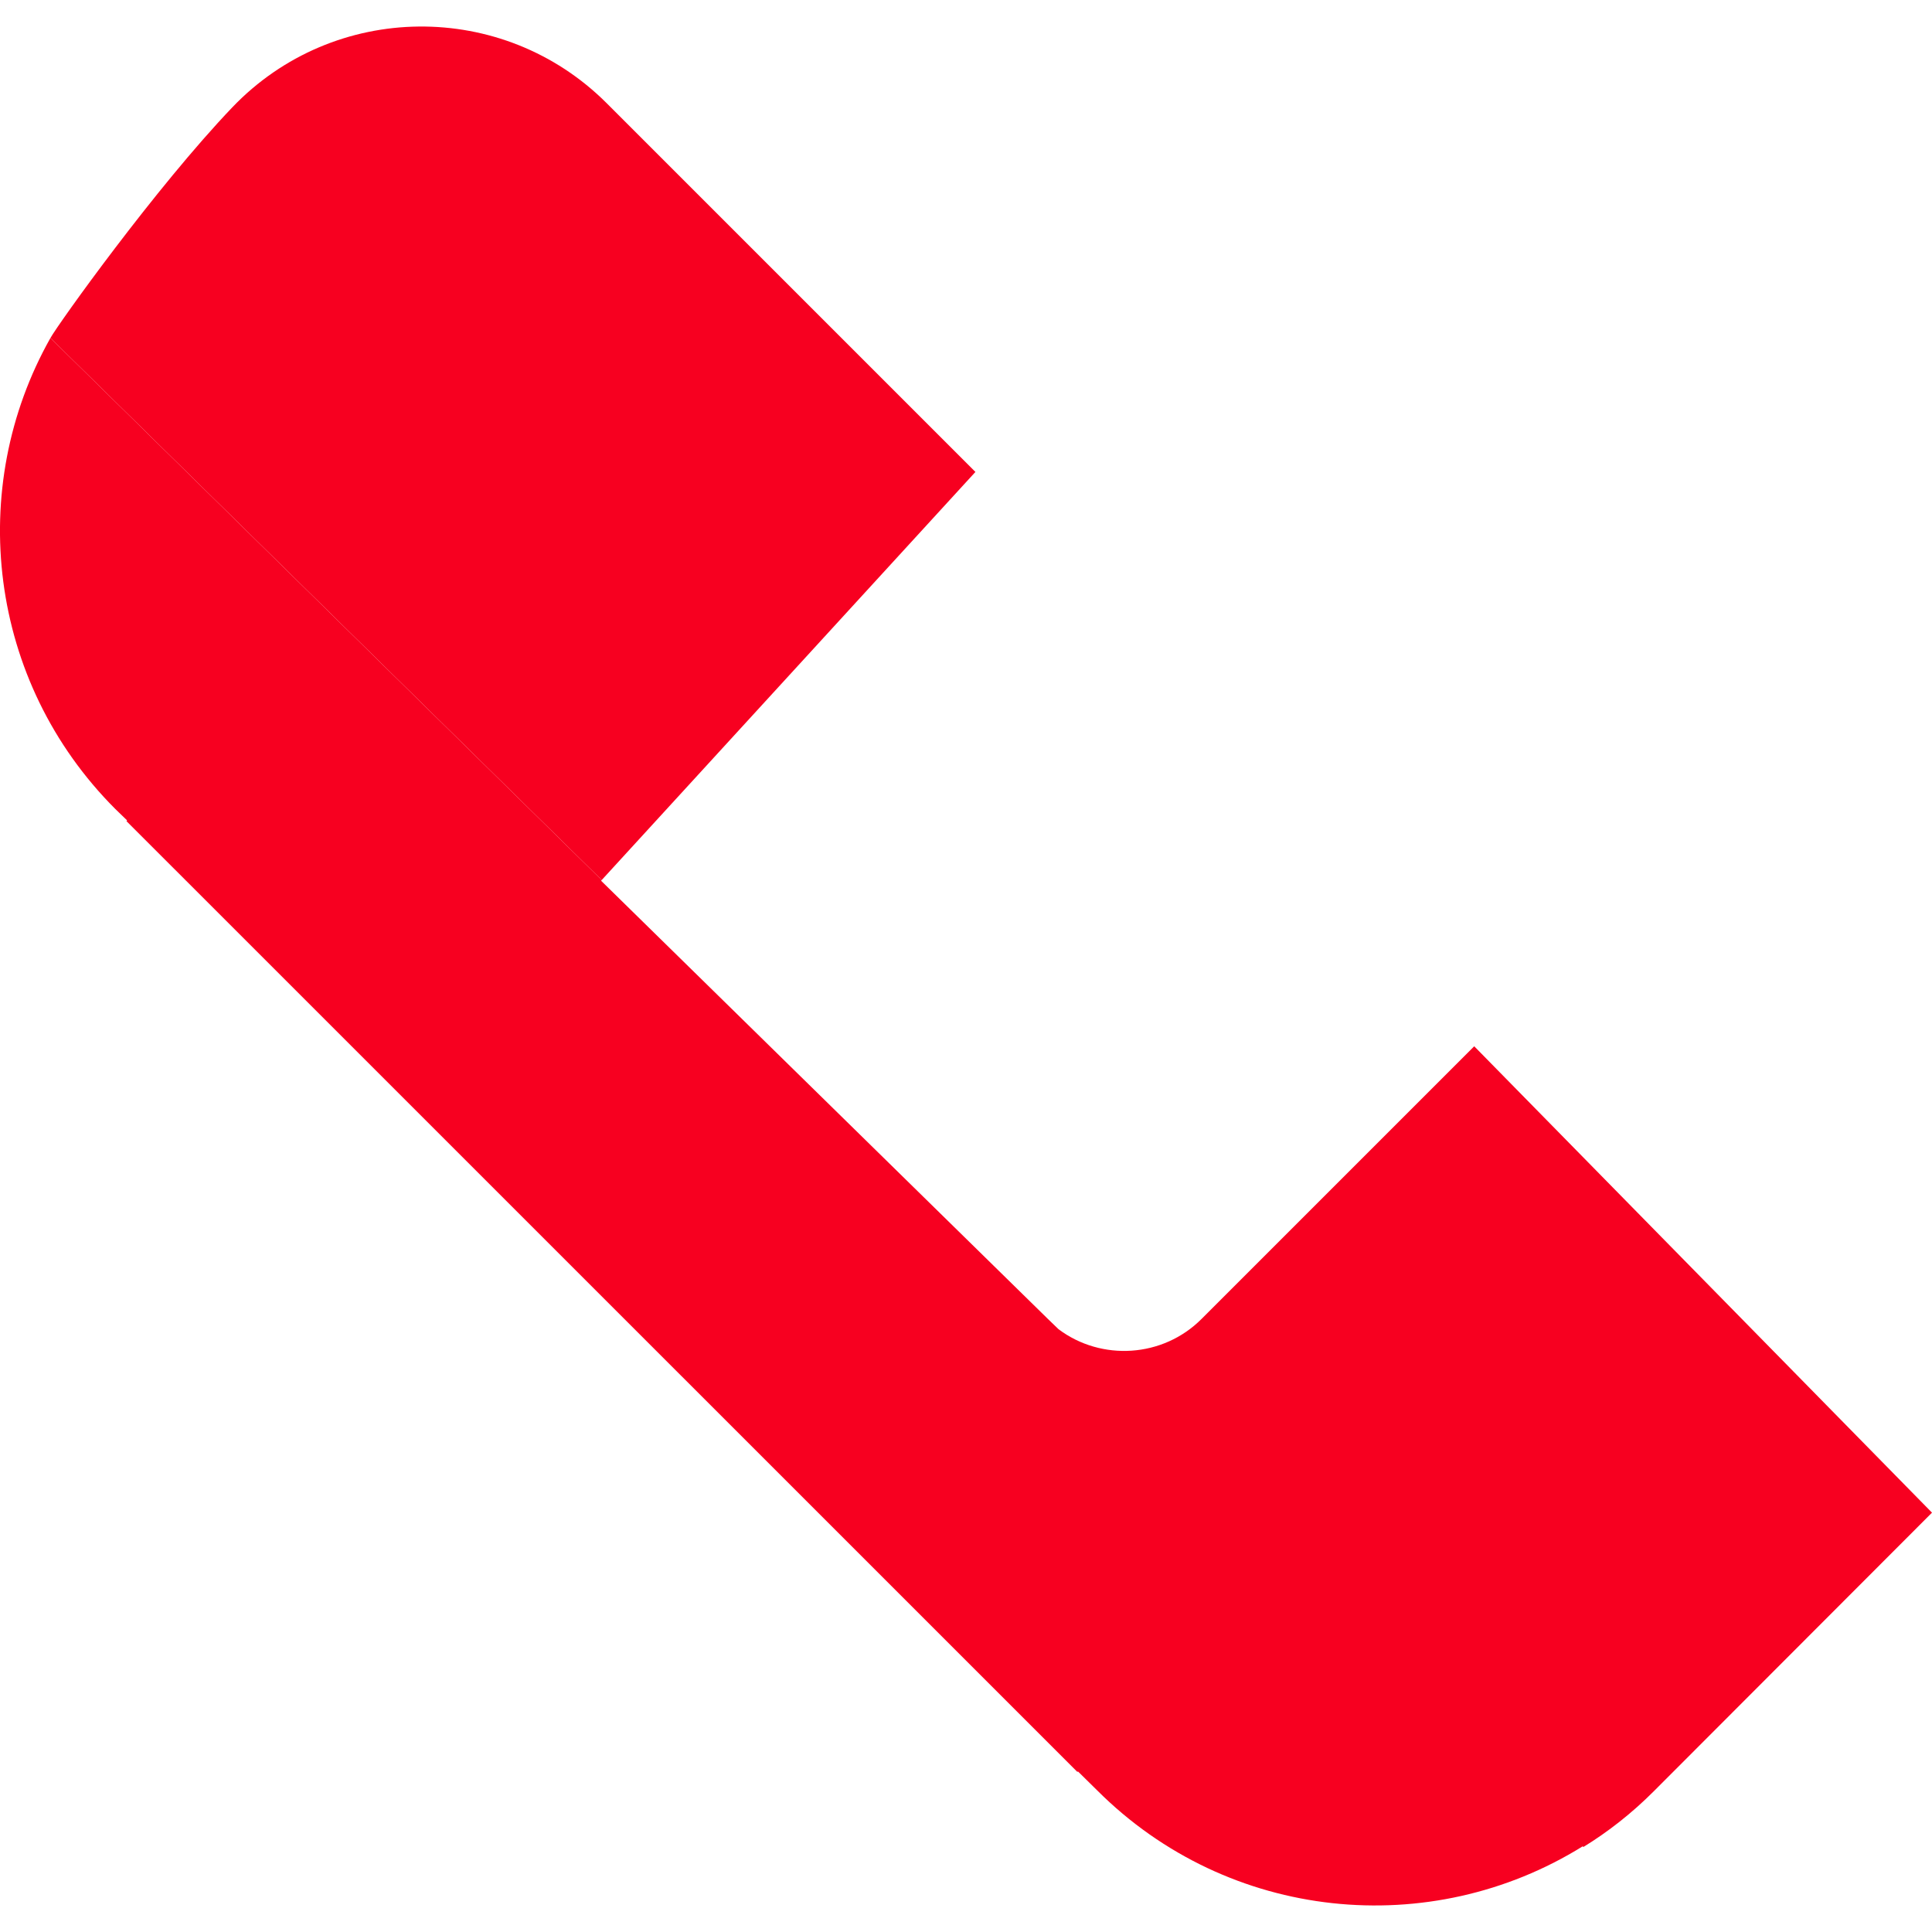
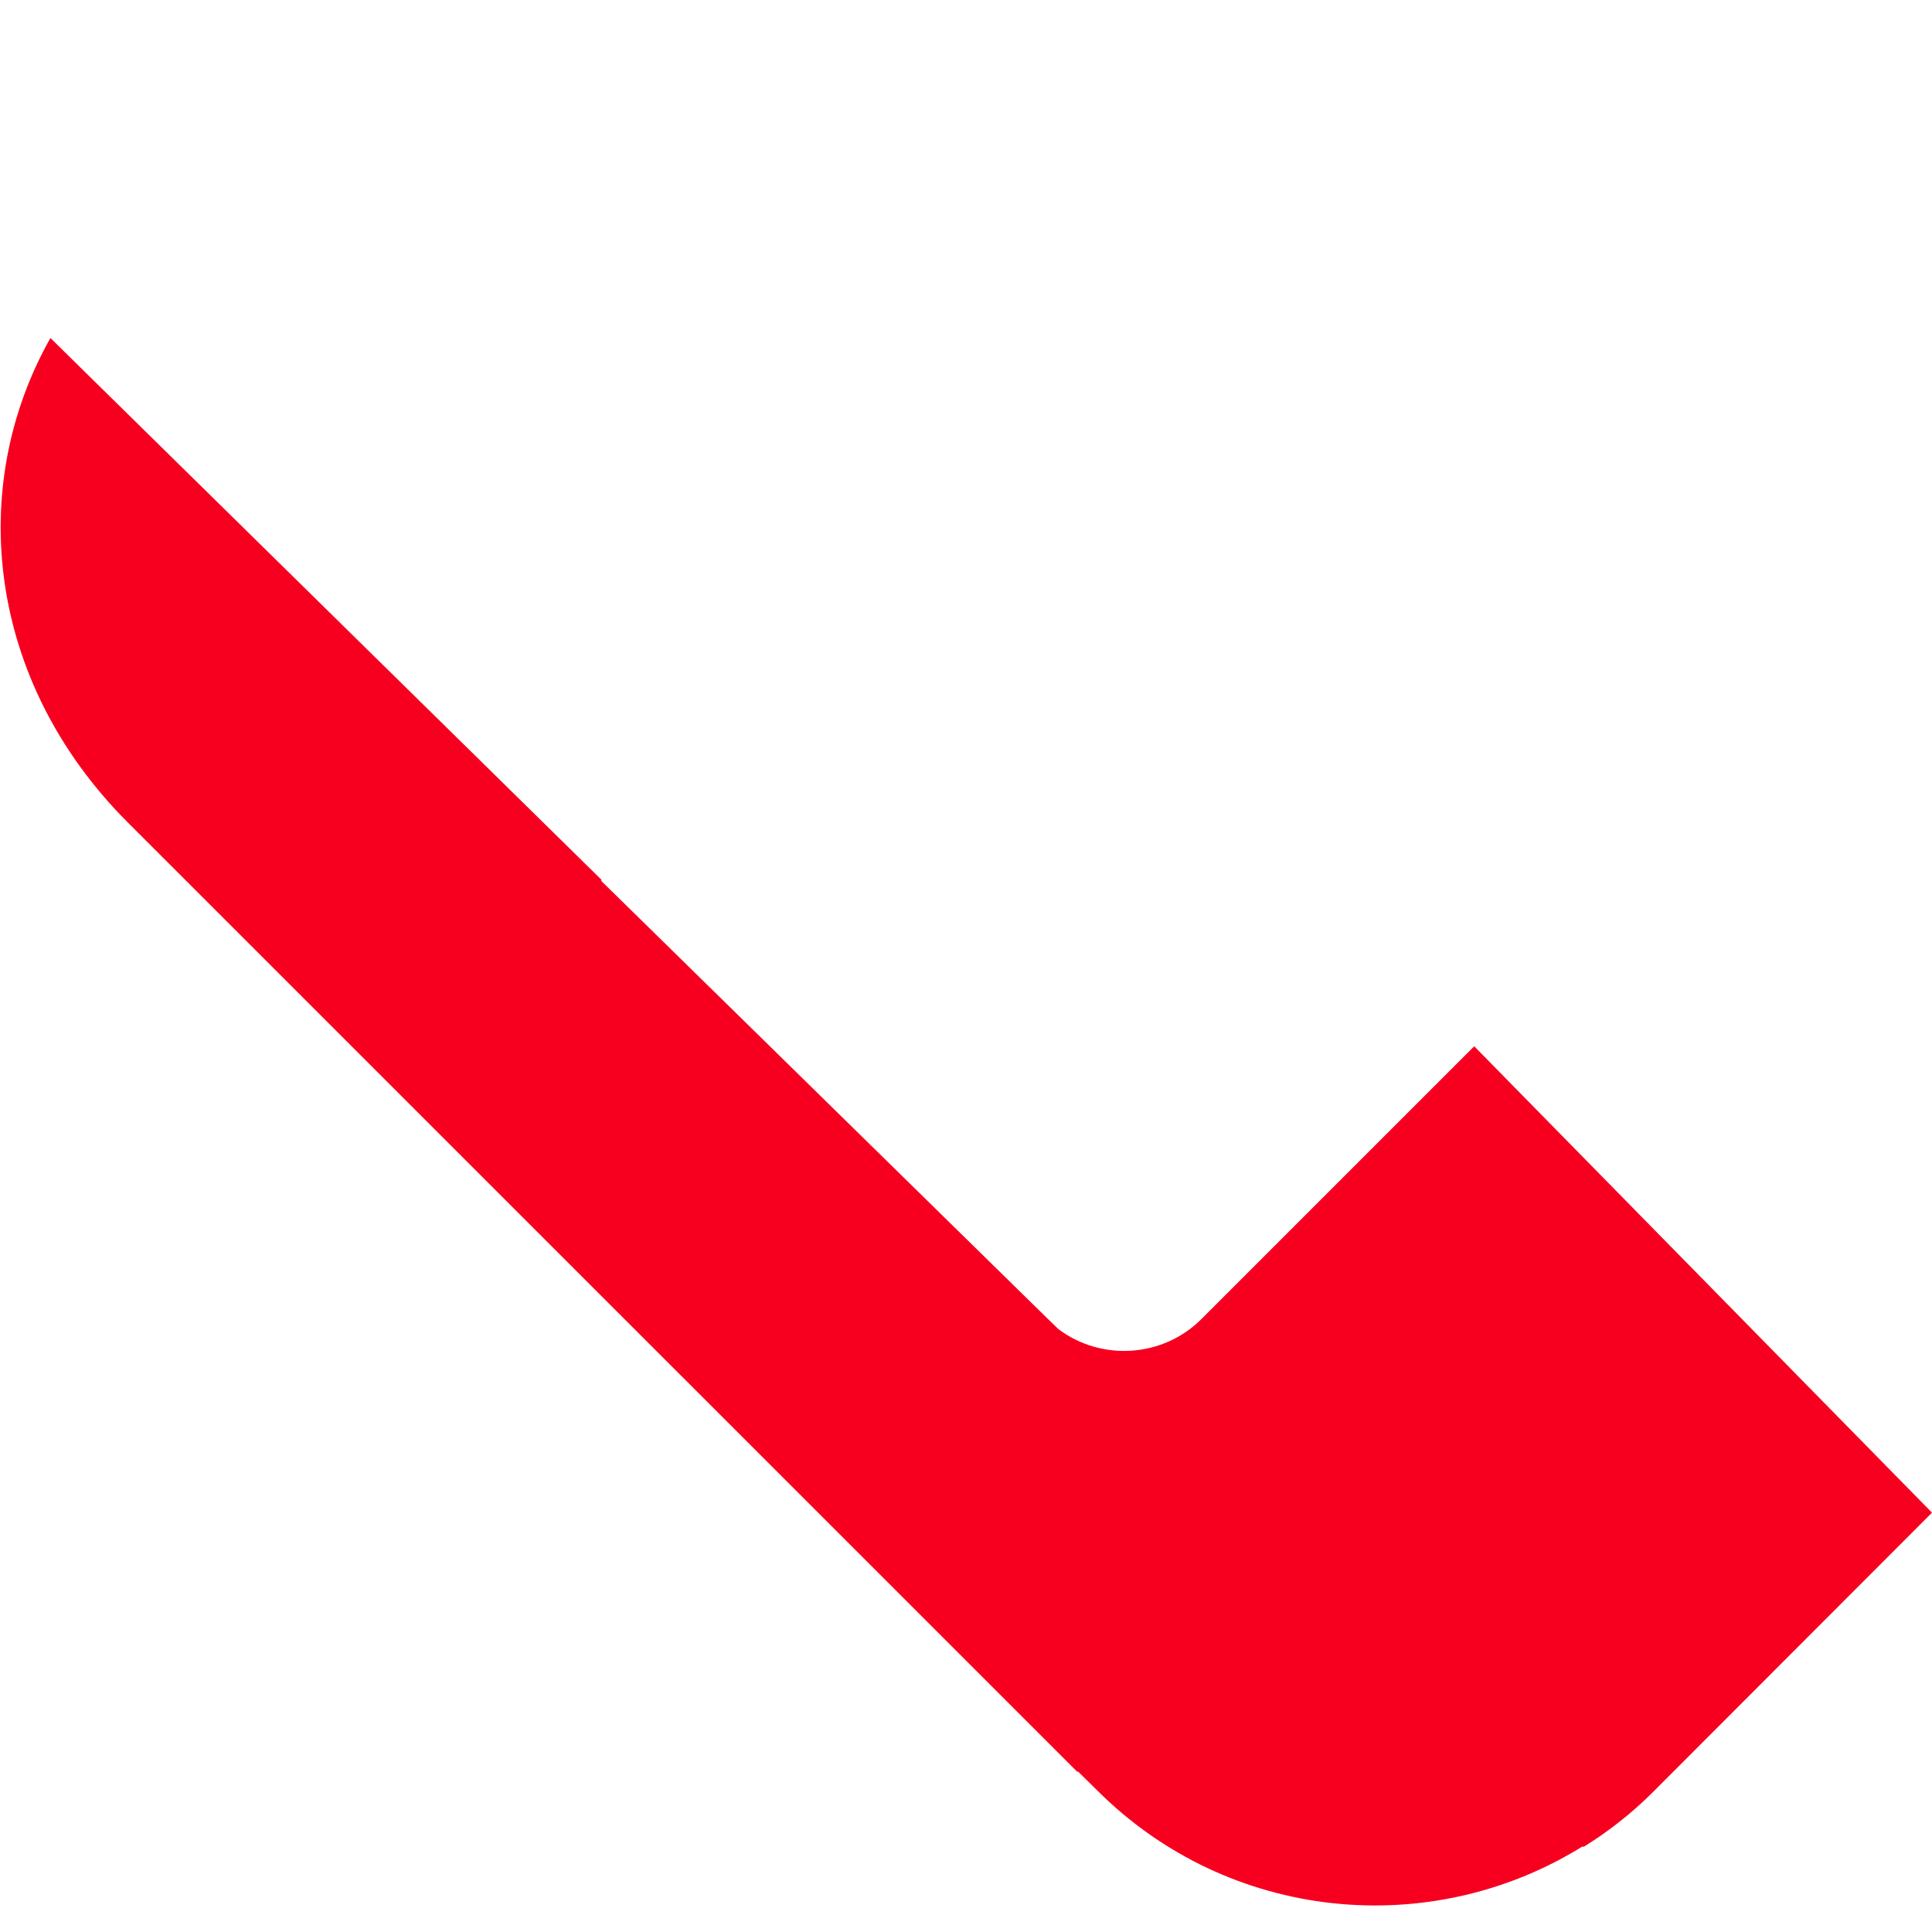
<svg xmlns="http://www.w3.org/2000/svg" id="Layer_1" viewBox="0 0 200 200">
  <defs>
    <style> .cls-1 { fill: #f70020; } </style>
  </defs>
-   <path class="cls-1" d="M100.97,48.86l-38.68,42.24L5.22,34.99c.81-1.46,10.89-15.57,18.83-23.88C34.56.12,52.06-.06,62.81,10.69l38.16,38.16Z" />
-   <path class="cls-1" d="M200,156.59l-28.81,28.85c-2.25,2.25-4.69,4.17-7.28,5.76l-.07-.07c-15.74,9.79-36.64,7.83-50.27-5.8l-1.99-1.96-.04.07L13.09,85l.07-.07-1.22-1.18C-1.28,70.52-3.53,50.5,5.22,34.99l57.07,56.11-.07.07,46.14,45.25.07.07,1.15,1.11c4.43,3.32,10.79,2.96,14.81-1.07l28.22-28.22,47.39,48.28Z" />
+   <path class="cls-1" d="M200,156.59l-28.81,28.85c-2.25,2.25-4.69,4.17-7.28,5.76l-.07-.07c-15.74,9.79-36.64,7.83-50.27-5.8l-1.99-1.96-.04.07L13.09,85C-1.28,70.52-3.53,50.5,5.22,34.99l57.07,56.11-.07.07,46.14,45.25.07.07,1.15,1.11c4.43,3.32,10.79,2.96,14.81-1.07l28.22-28.22,47.39,48.28Z" />
</svg>